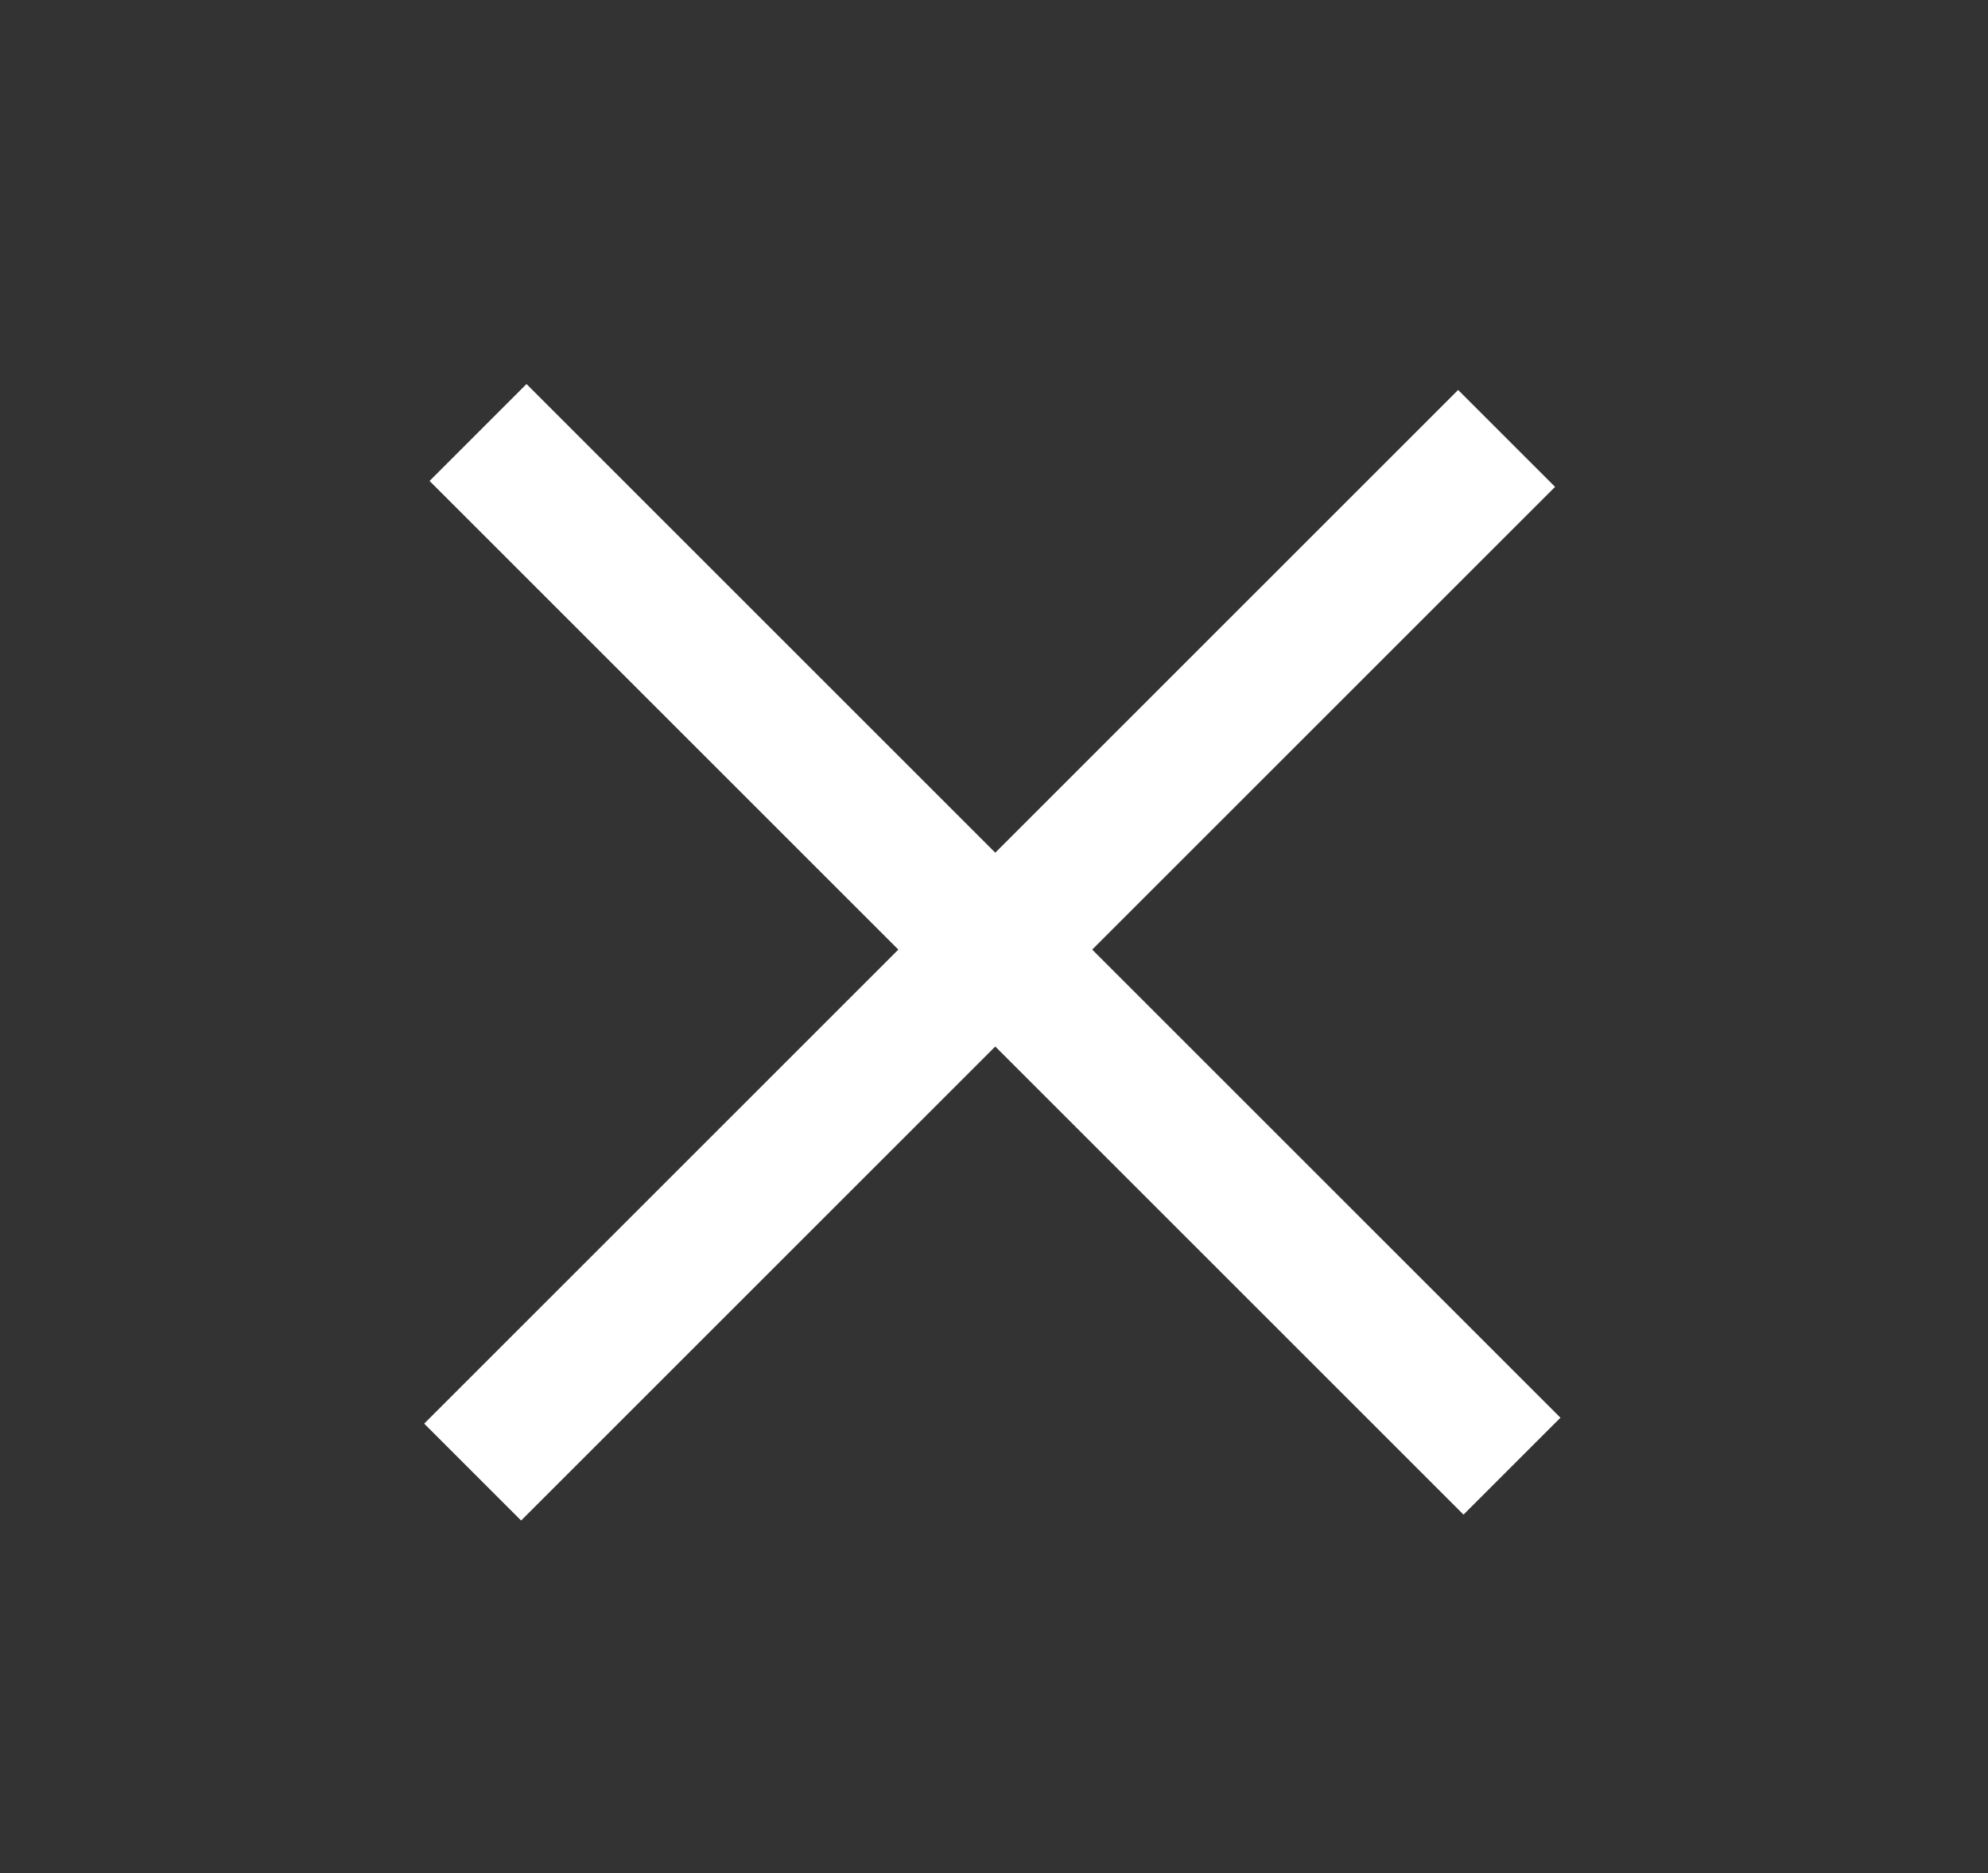
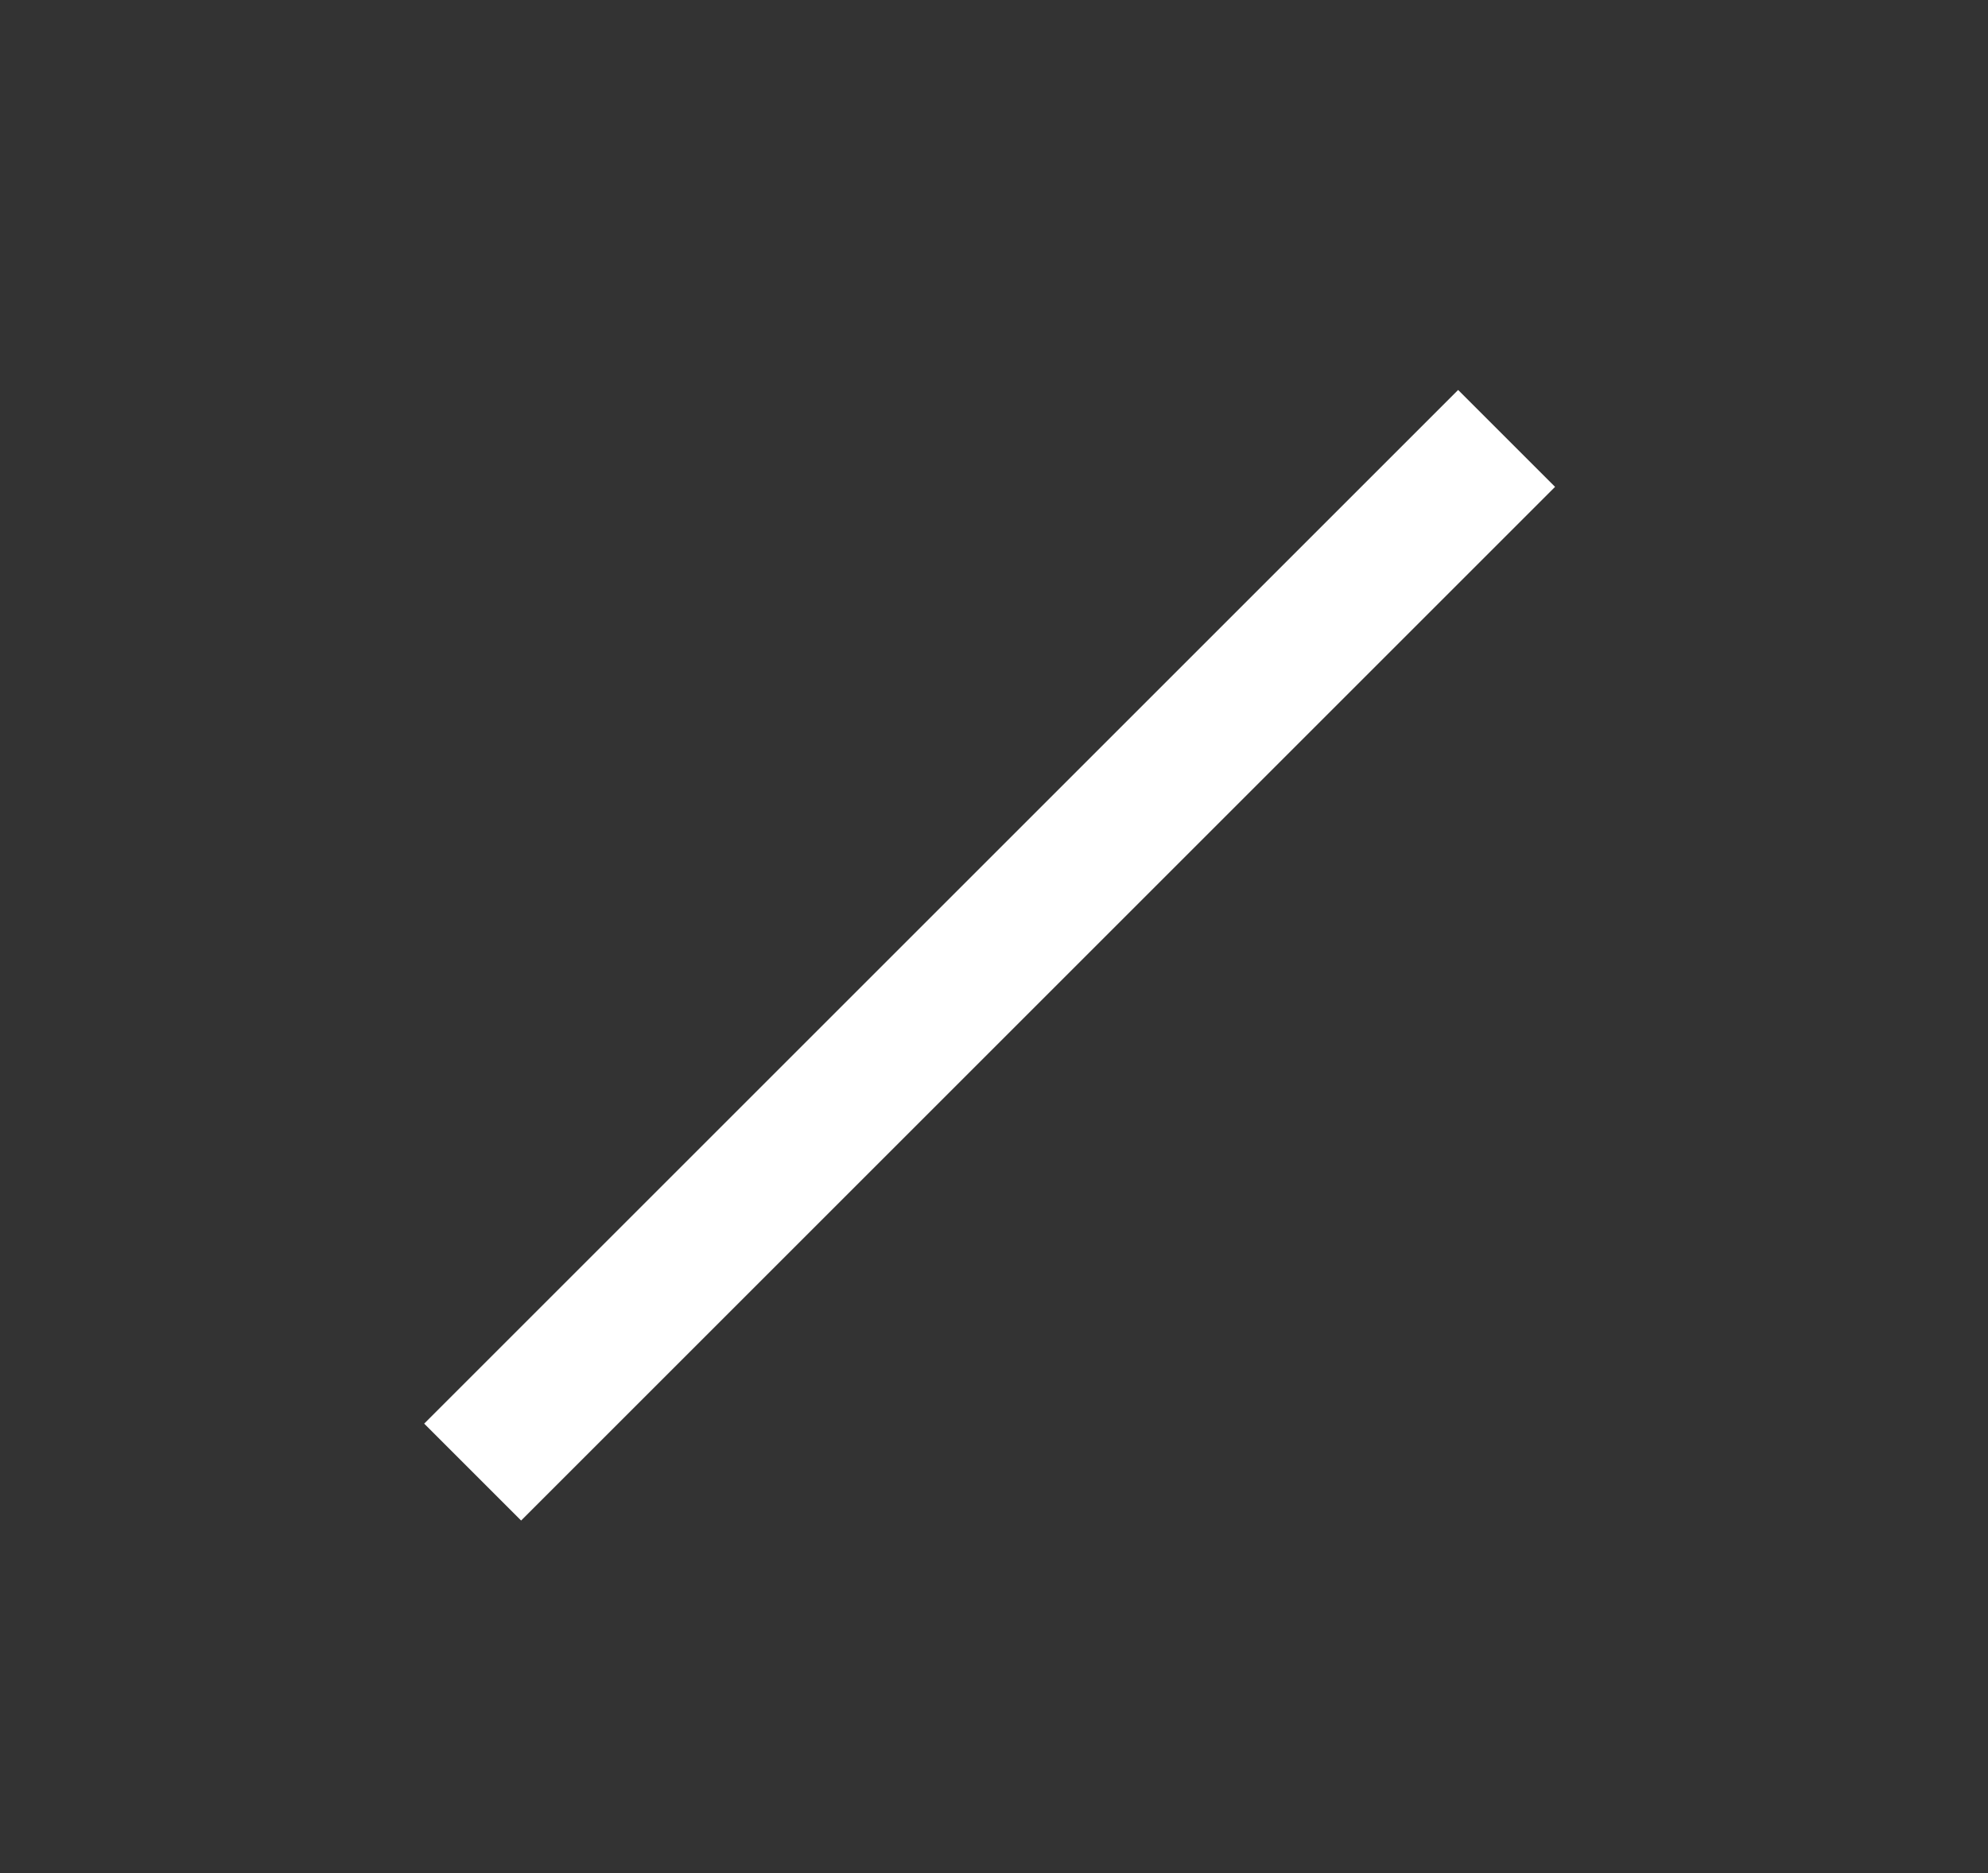
<svg xmlns="http://www.w3.org/2000/svg" version="1.1" id="Isolation_Mode" x="0px" y="0px" viewBox="0 0 26.1 24.6" style="enable-background:new 0 0 26.1 24.6;" xml:space="preserve">
  <rect x="0" y="0" width="26.1" height="24.6" fill="#333333" stroke="none" />
  <style type="text/css">
	.st0{fill:#FFFFFF;}
</style>
  <g>
    <g>
      <g>
-         <rect x="12.2" y="2.9" transform="matrix(0.707 -0.707 0.707 0.707 -5.036 12.891)" class="st0" width="1.8" height="19.2" />
-       </g>
+         </g>
    </g>
    <g>
      <g>
        <rect x="3.4" y="11.6" transform="matrix(0.707 -0.707 0.707 0.707 -5.036 12.898)" class="st0" width="19.2" height="1.8" />
      </g>
    </g>
  </g>
</svg>